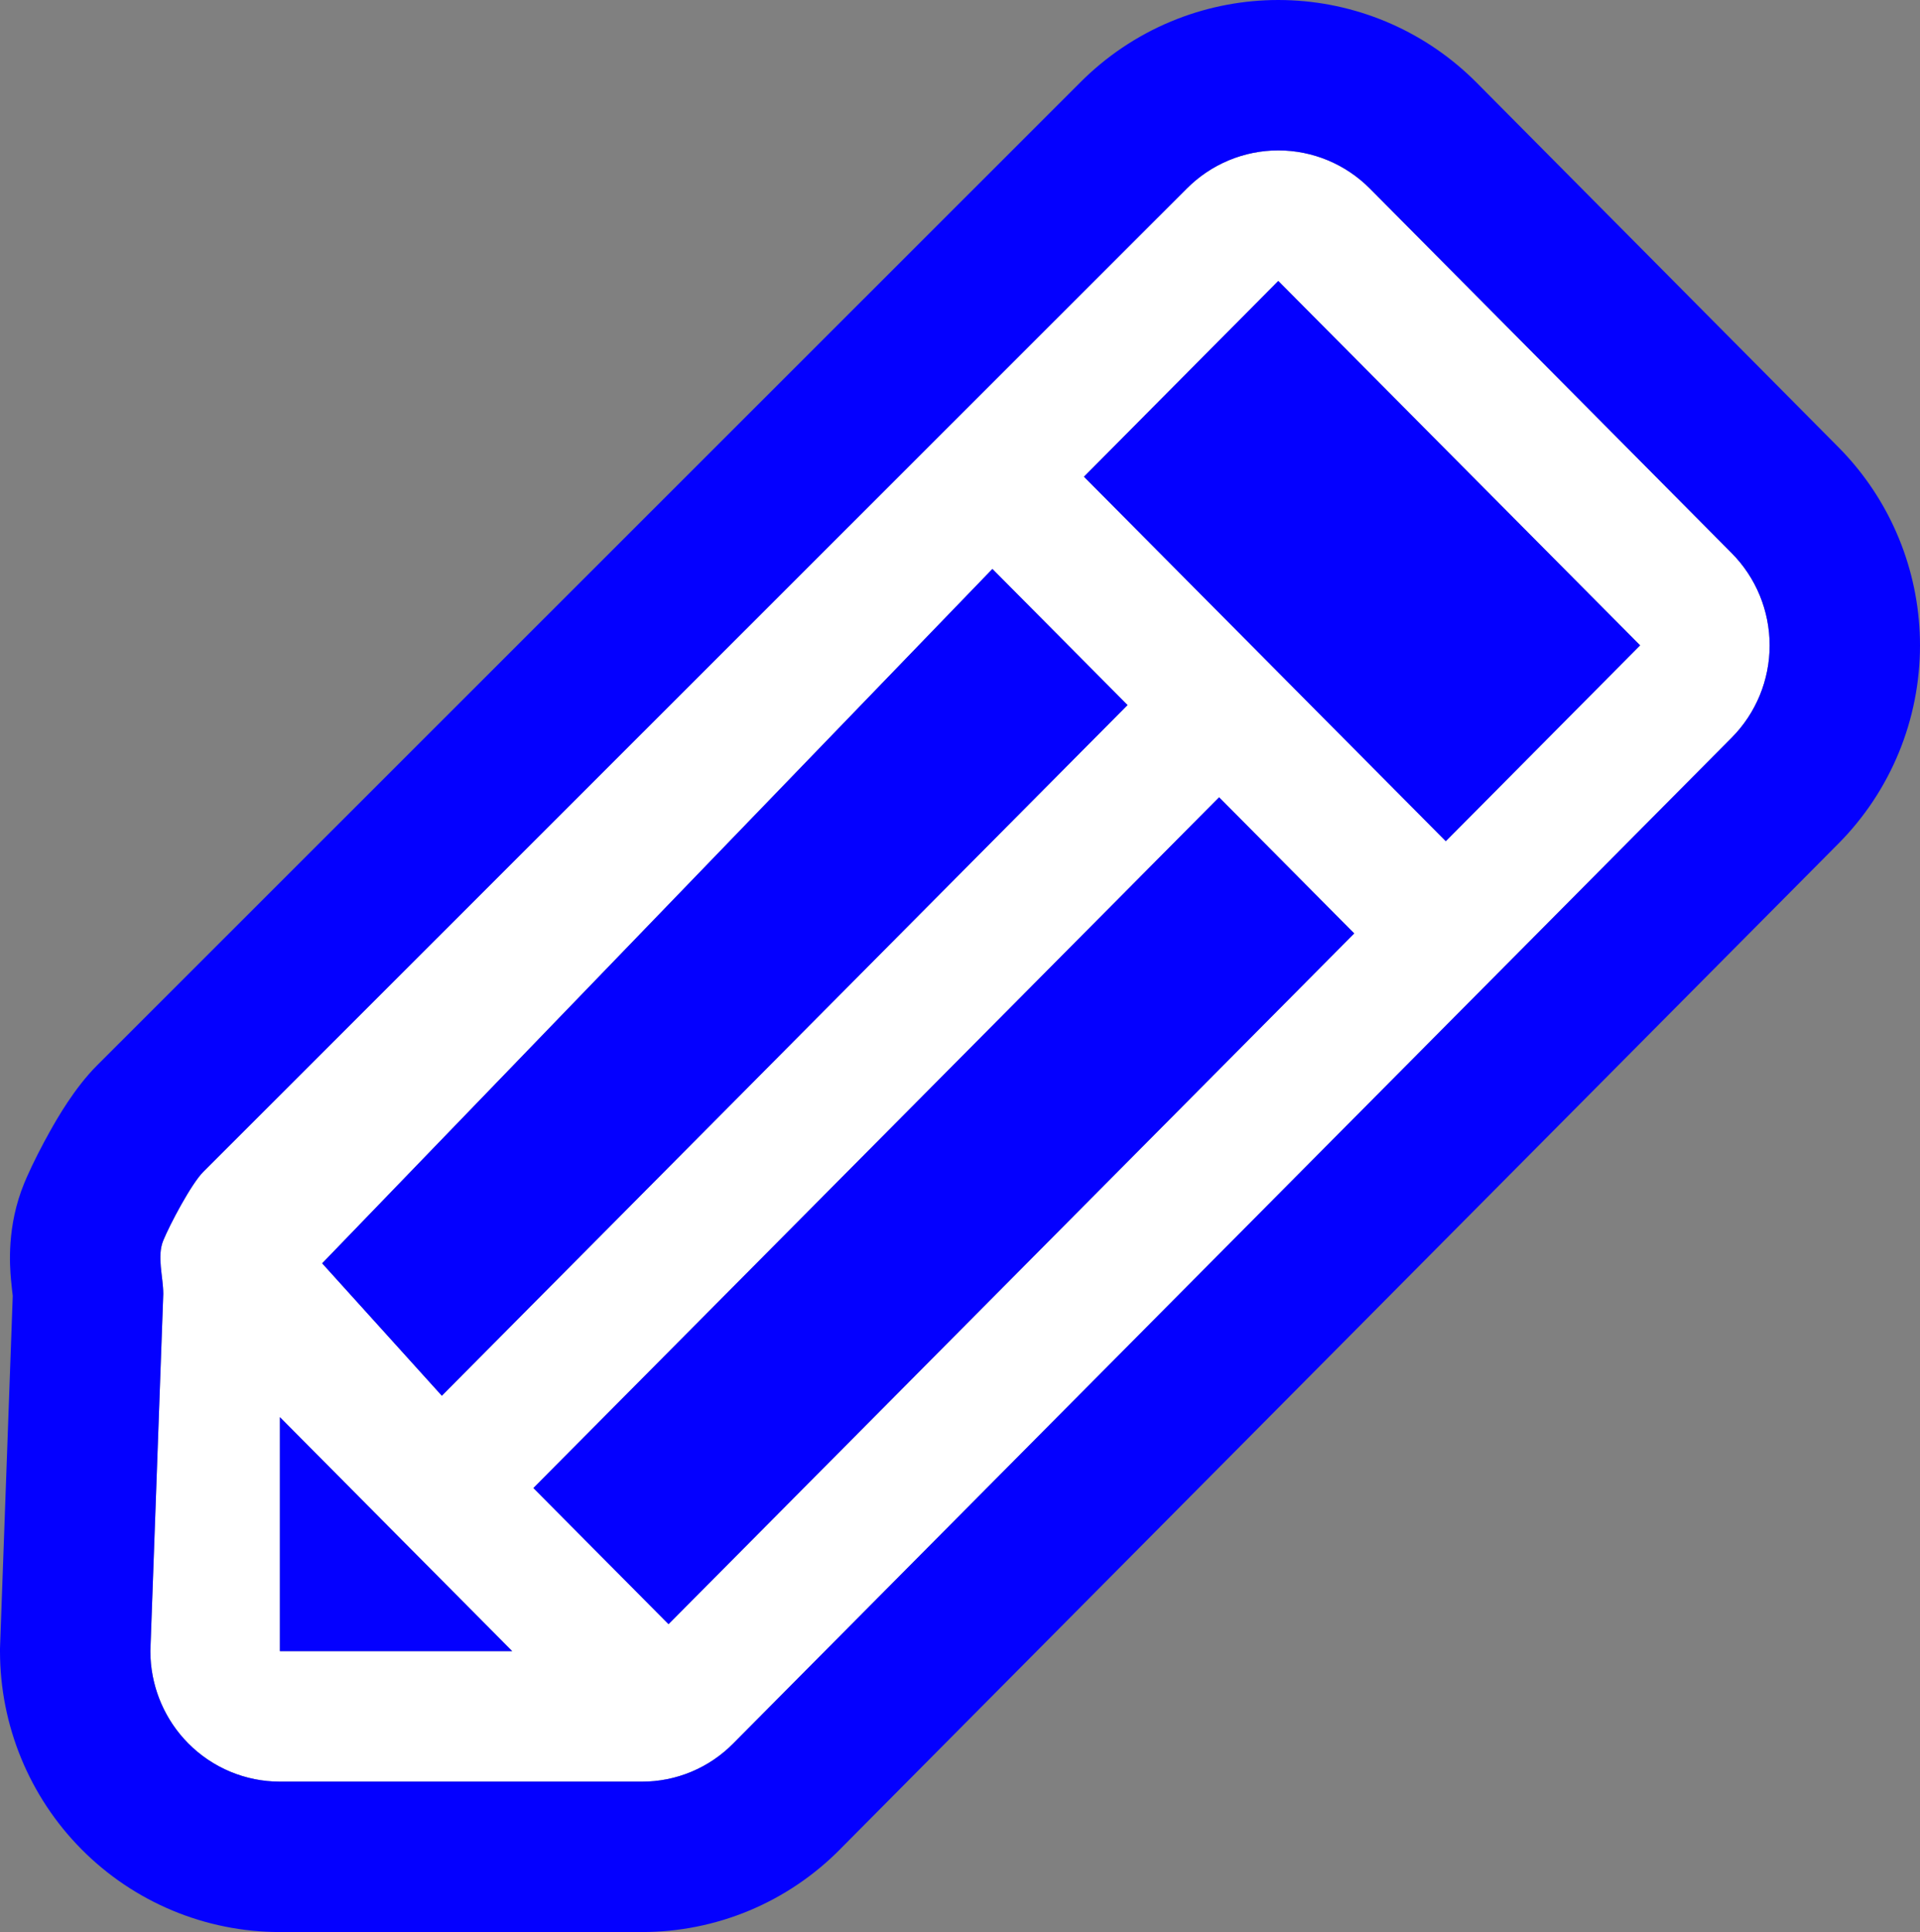
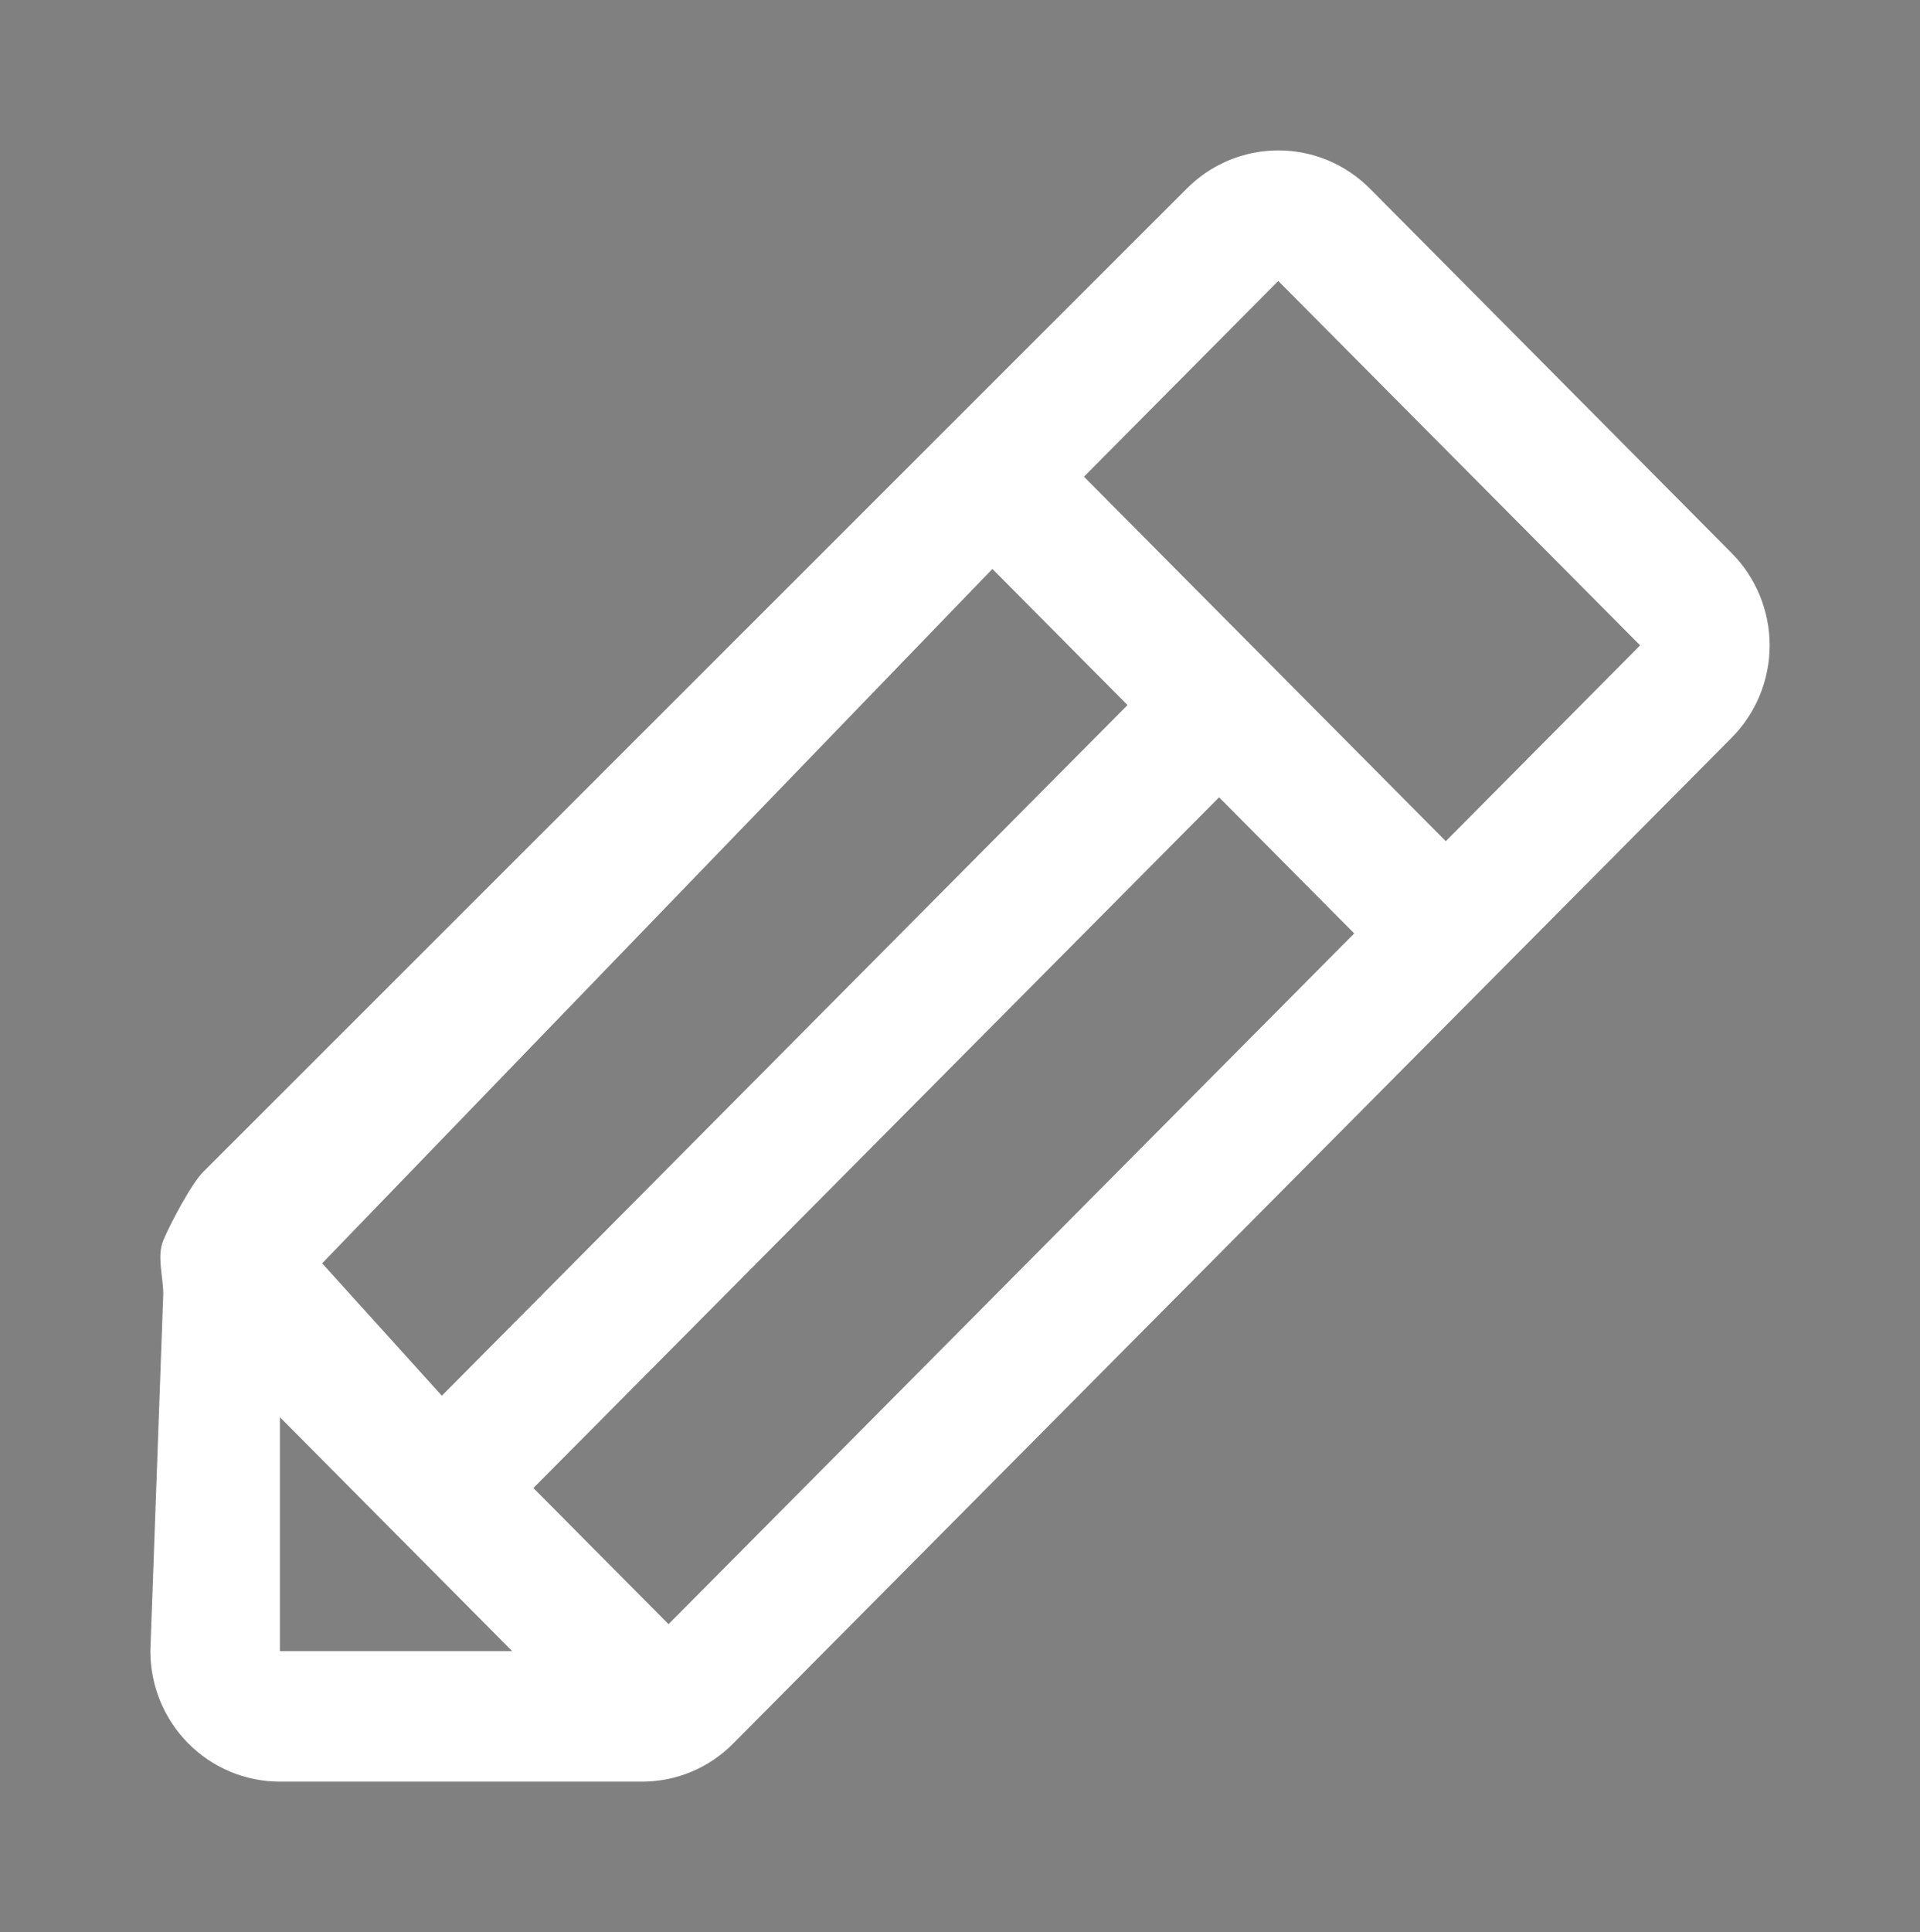
<svg xmlns="http://www.w3.org/2000/svg" width="166" height="167" viewBox="0 0 166 167" fill="none">
  <rect x="0" y="0" width="166" height="167" fill="#808080" stroke="none" />
  <path d="M149.719 47.81L118.442 16.305C117.402 15.257 116.167 14.426 114.808 13.859C113.449 13.292 111.993 13 110.522 13C109.051 13 107.594 13.292 106.235 13.859C104.876 14.426 103.641 15.257 102.601 16.305L17.579 101.285C16.535 102.329 14.679 105.853 14.116 107.222C13.552 108.591 14.111 110.352 14.116 111.834L13 142.72C13 145.712 14.18 148.581 16.28 150.696C18.381 152.812 21.23 154 24.2 154H55.483C56.955 154.005 58.413 153.715 59.772 153.147C61.131 152.58 62.364 151.746 63.401 150.694L149.719 63.763C150.759 62.716 151.584 61.472 152.147 60.104C152.71 58.735 153 57.268 153 55.787C153 54.305 152.71 52.838 152.147 51.469C151.584 50.101 150.759 48.857 149.719 47.81ZM27.854 109.198L85.801 49.178L97.484 60.944L38.2 120.641L27.854 109.198ZM24.2 122.495L44.283 142.72H24.2V122.495ZM57.8 140.387L46.117 128.621L105.401 68.917L117.084 80.683L57.8 140.387ZM125.001 72.71L93.718 41.204L110.518 24.285L141.802 55.783L125.001 72.71Z" fill="white" />
-   <path d="M111.119 0.008C114.106 0.082 117.054 0.71 119.813 1.861C122.572 3.012 125.09 4.664 127.242 6.728L127.668 7.146L158.942 38.649L159.357 39.077C161.269 41.099 162.817 43.433 163.937 45.976L164.17 46.524L164.39 47.077C165.454 49.857 166 52.809 166 55.787C166 58.963 165.379 62.111 164.17 65.05C162.961 67.989 161.186 70.666 158.942 72.925L158.941 72.924L72.661 159.815L72.662 159.816C70.417 162.096 67.739 163.909 64.781 165.144C61.837 166.373 58.676 167.004 55.483 166.999L24.2 167C17.752 167 11.587 164.42 7.056 159.856C2.528 155.296 6.41783e-05 149.13 0 142.721V142.485L0.009 142.251L1.102 112.005C1.07 111.737 0.994 111.099 0.952 110.621C0.848 109.436 0.561 105.998 2.095 102.272L2.317 101.751C2.868 100.499 3.627 99.02 4.335 97.761C4.896 96.763 6.415 94.062 8.391 92.089L93.375 7.146C95.618 4.887 98.287 3.089 101.229 1.861L101.783 1.638C104.567 0.556 107.53 1.41927e-05 110.521 0L111.119 0.008ZM44.283 142.72H24.2V122.495L44.283 142.72ZM117.084 80.683L57.8 140.387L46.117 128.621L105.401 68.917L117.084 80.683ZM97.484 60.944L38.2 120.641L27.854 109.198L85.801 49.178L97.484 60.944ZM141.802 55.783L125.001 72.71L93.718 41.204L110.518 24.285L141.802 55.783ZM13.014 143.279C13.151 146.067 14.311 148.713 16.28 150.696C18.381 152.812 21.23 154 24.2 154H55.483C56.955 154.005 58.413 153.715 59.772 153.147C61.131 152.58 62.364 151.746 63.401 150.694L149.719 63.763C150.759 62.716 151.584 61.472 152.147 60.104C152.71 58.735 153 57.268 153 55.787C153 54.305 152.71 52.838 152.147 51.469C151.584 50.101 150.759 48.857 149.719 47.81L118.442 16.305C117.402 15.257 116.167 14.426 114.808 13.859C113.449 13.292 111.993 13 110.522 13C109.051 13 107.594 13.292 106.235 13.859C104.876 14.426 103.641 15.257 102.601 16.305L17.579 101.285C16.535 102.329 14.679 105.853 14.116 107.222C13.552 108.591 14.111 110.352 14.116 111.834L13 142.72L13.014 143.279Z" fill="#0400FF" />
</svg>